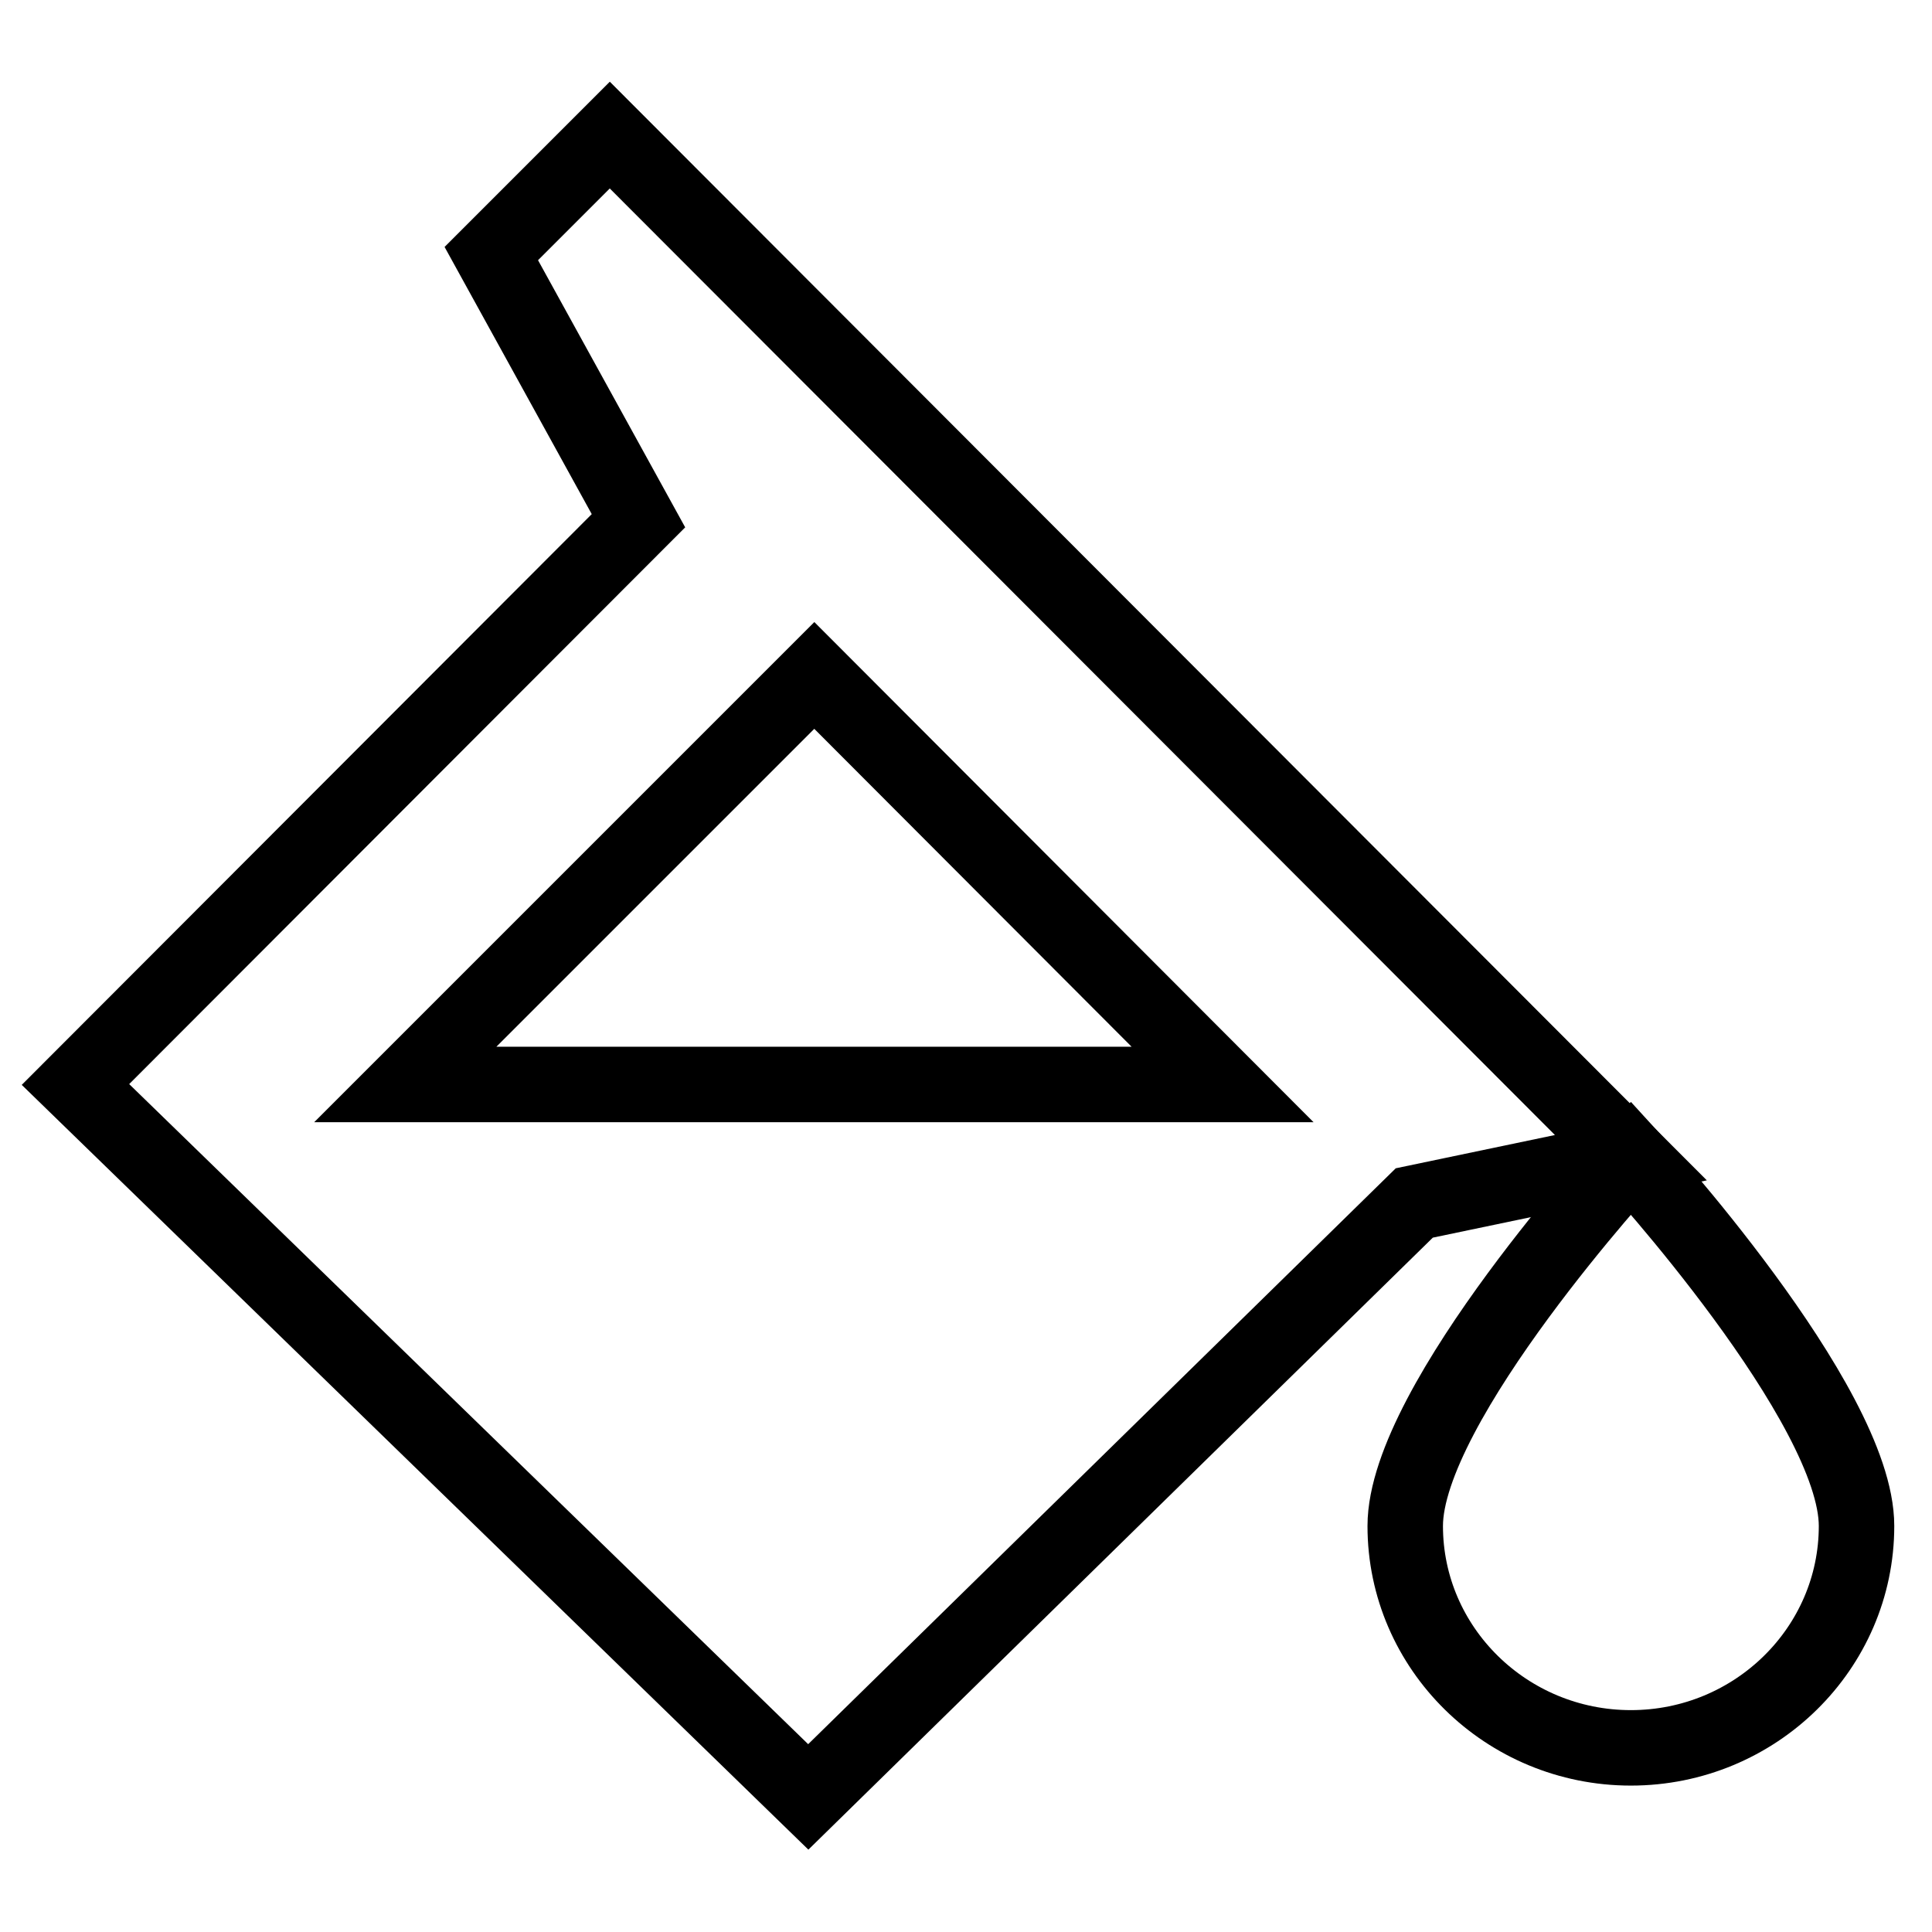
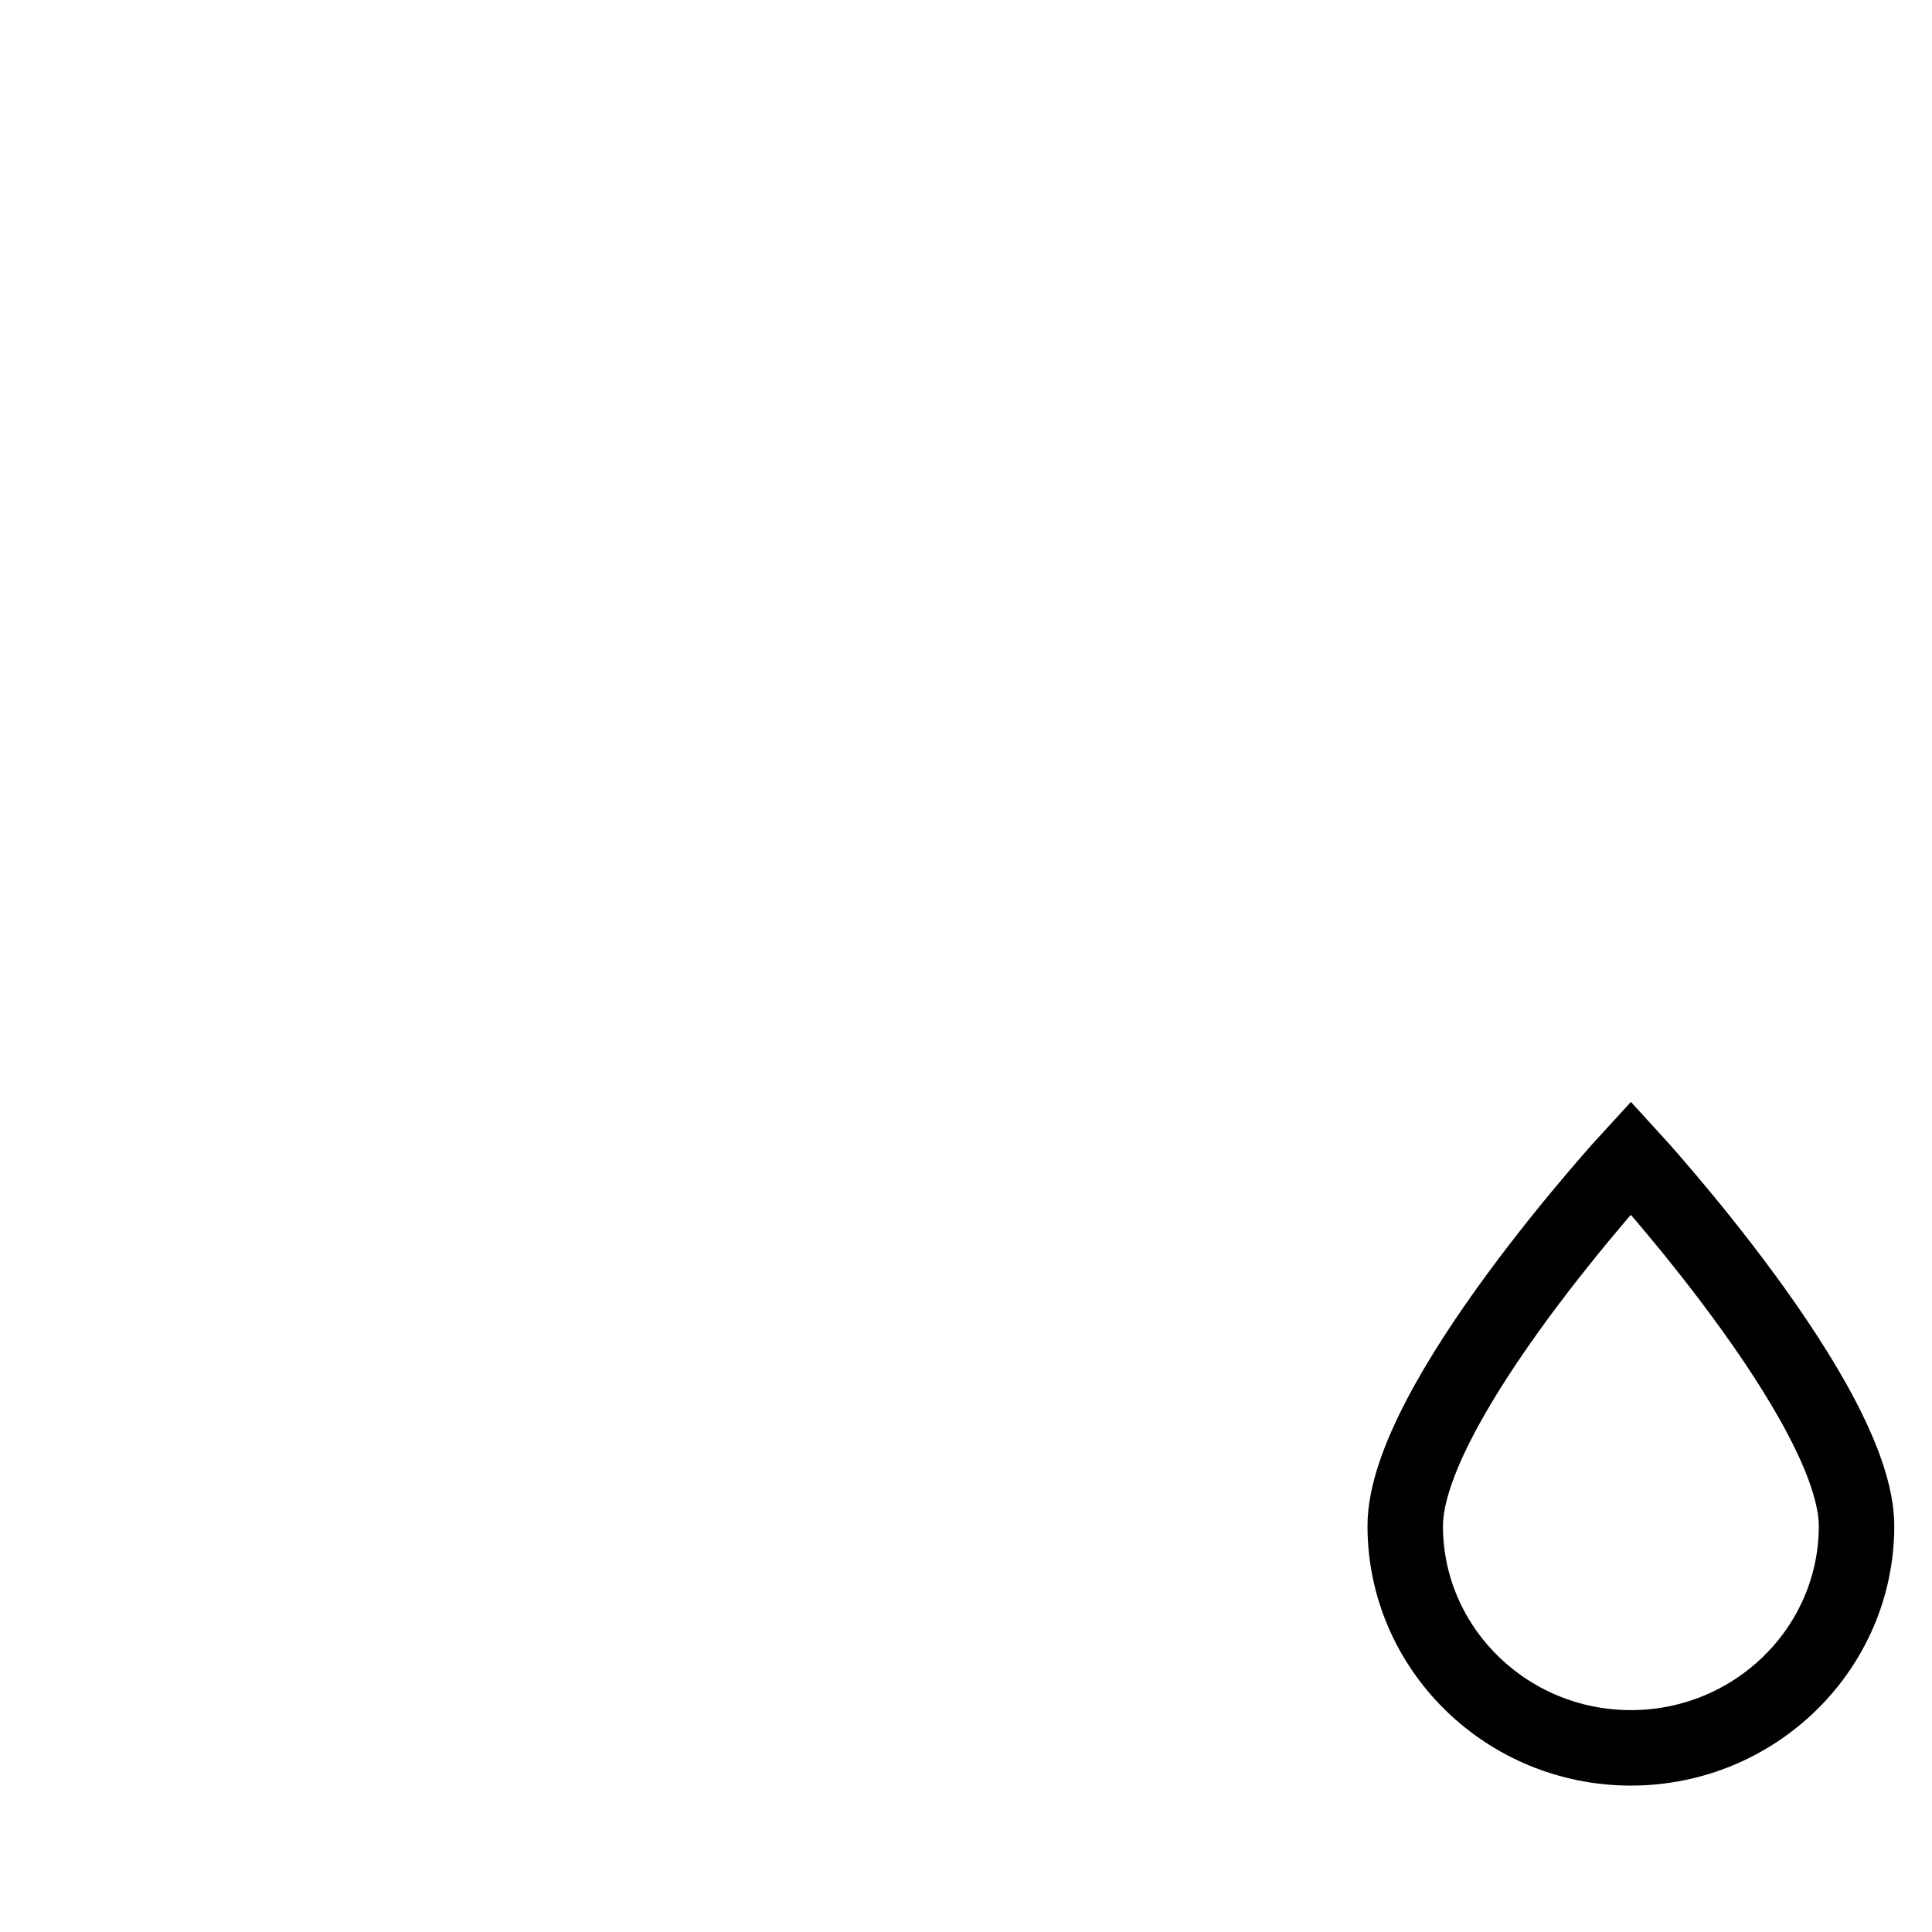
<svg xmlns="http://www.w3.org/2000/svg" version="1.1" x="0px" y="0px" viewBox="0 0 256 256" enable-background="new 0 0 256 256" xml:space="preserve">
  <g>
    <g>
-       <path stroke-width="10" fill-opacity="0" stroke="#000000" d="M65.1,33.6L84.6,69L10,143.7l97.1,94.4l80.3-78.7l28.7-6L80.8,17.9L65.1,33.6z M162,143.7H53.7l54.2-54.2L162,143.7z" />
      <path stroke-width="10" fill-opacity="0" stroke="#000000" d="M216.1,153.4c0,0-29.9,32.5-29.9,48.8c0,16.2,13.4,29.4,29.9,29.4s29.9-13.2,29.9-29.4C246,186,216.1,153.4,216.1,153.4z" />
    </g>
  </g>
</svg>